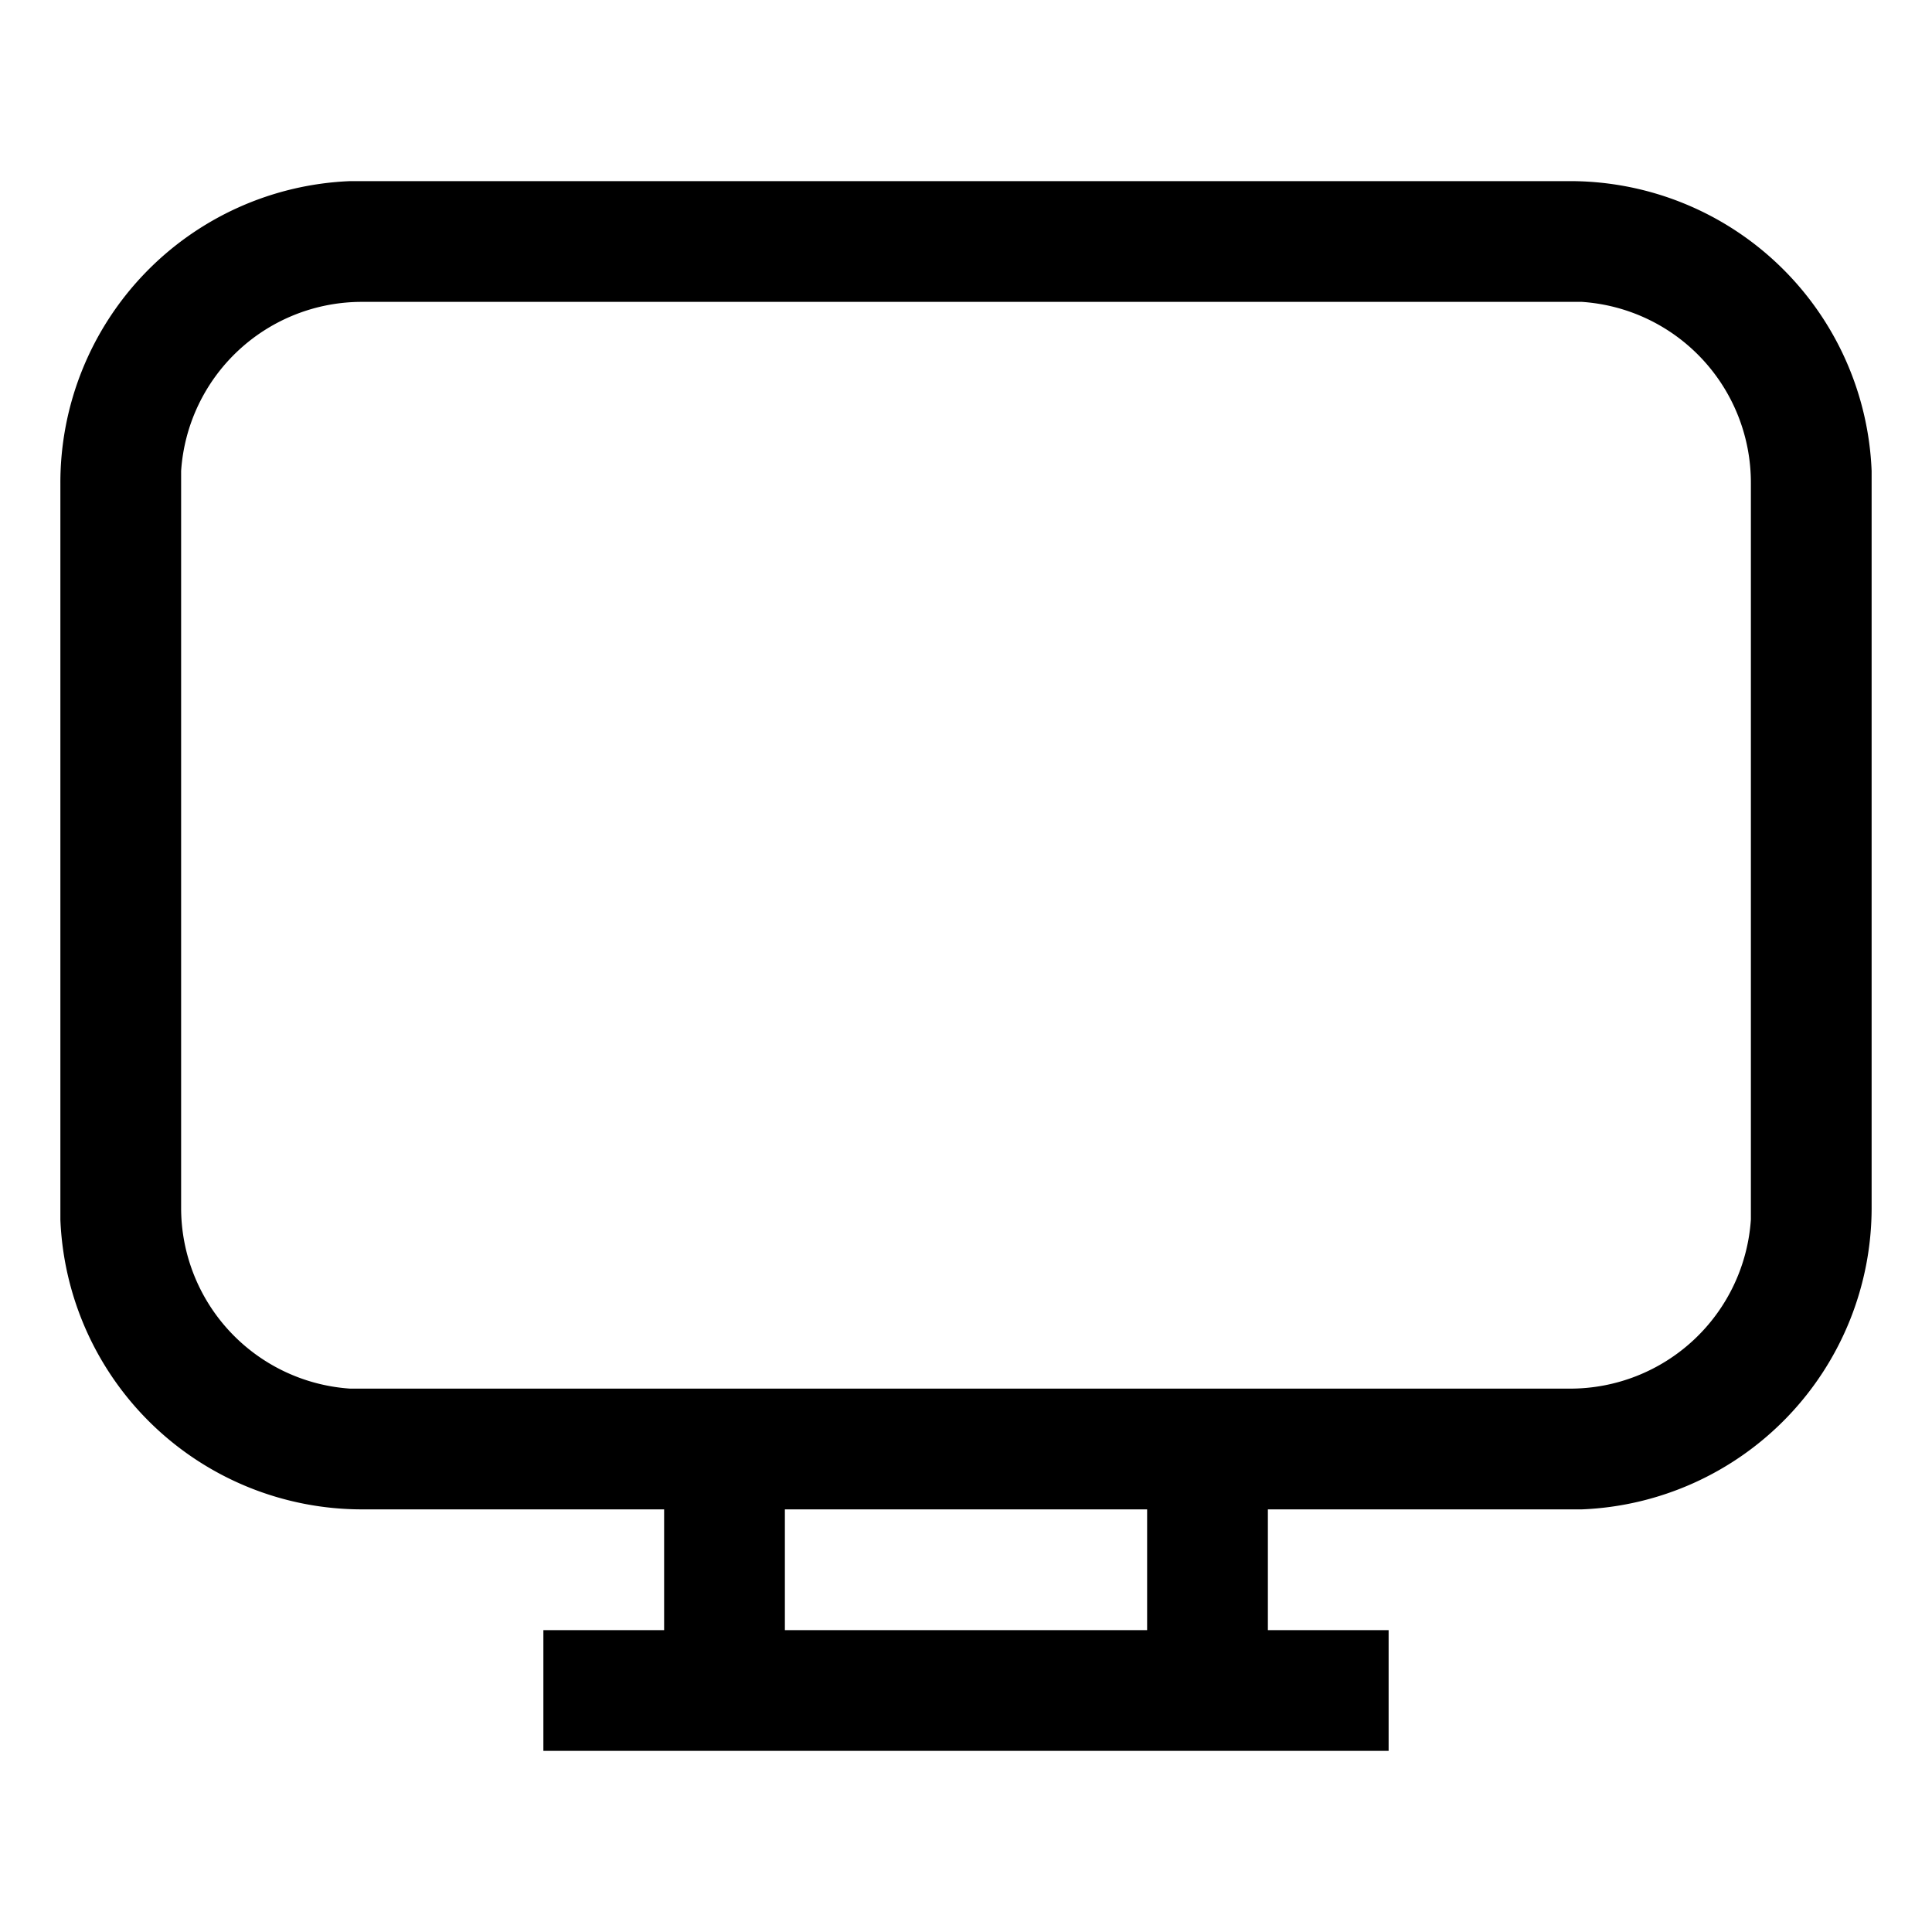
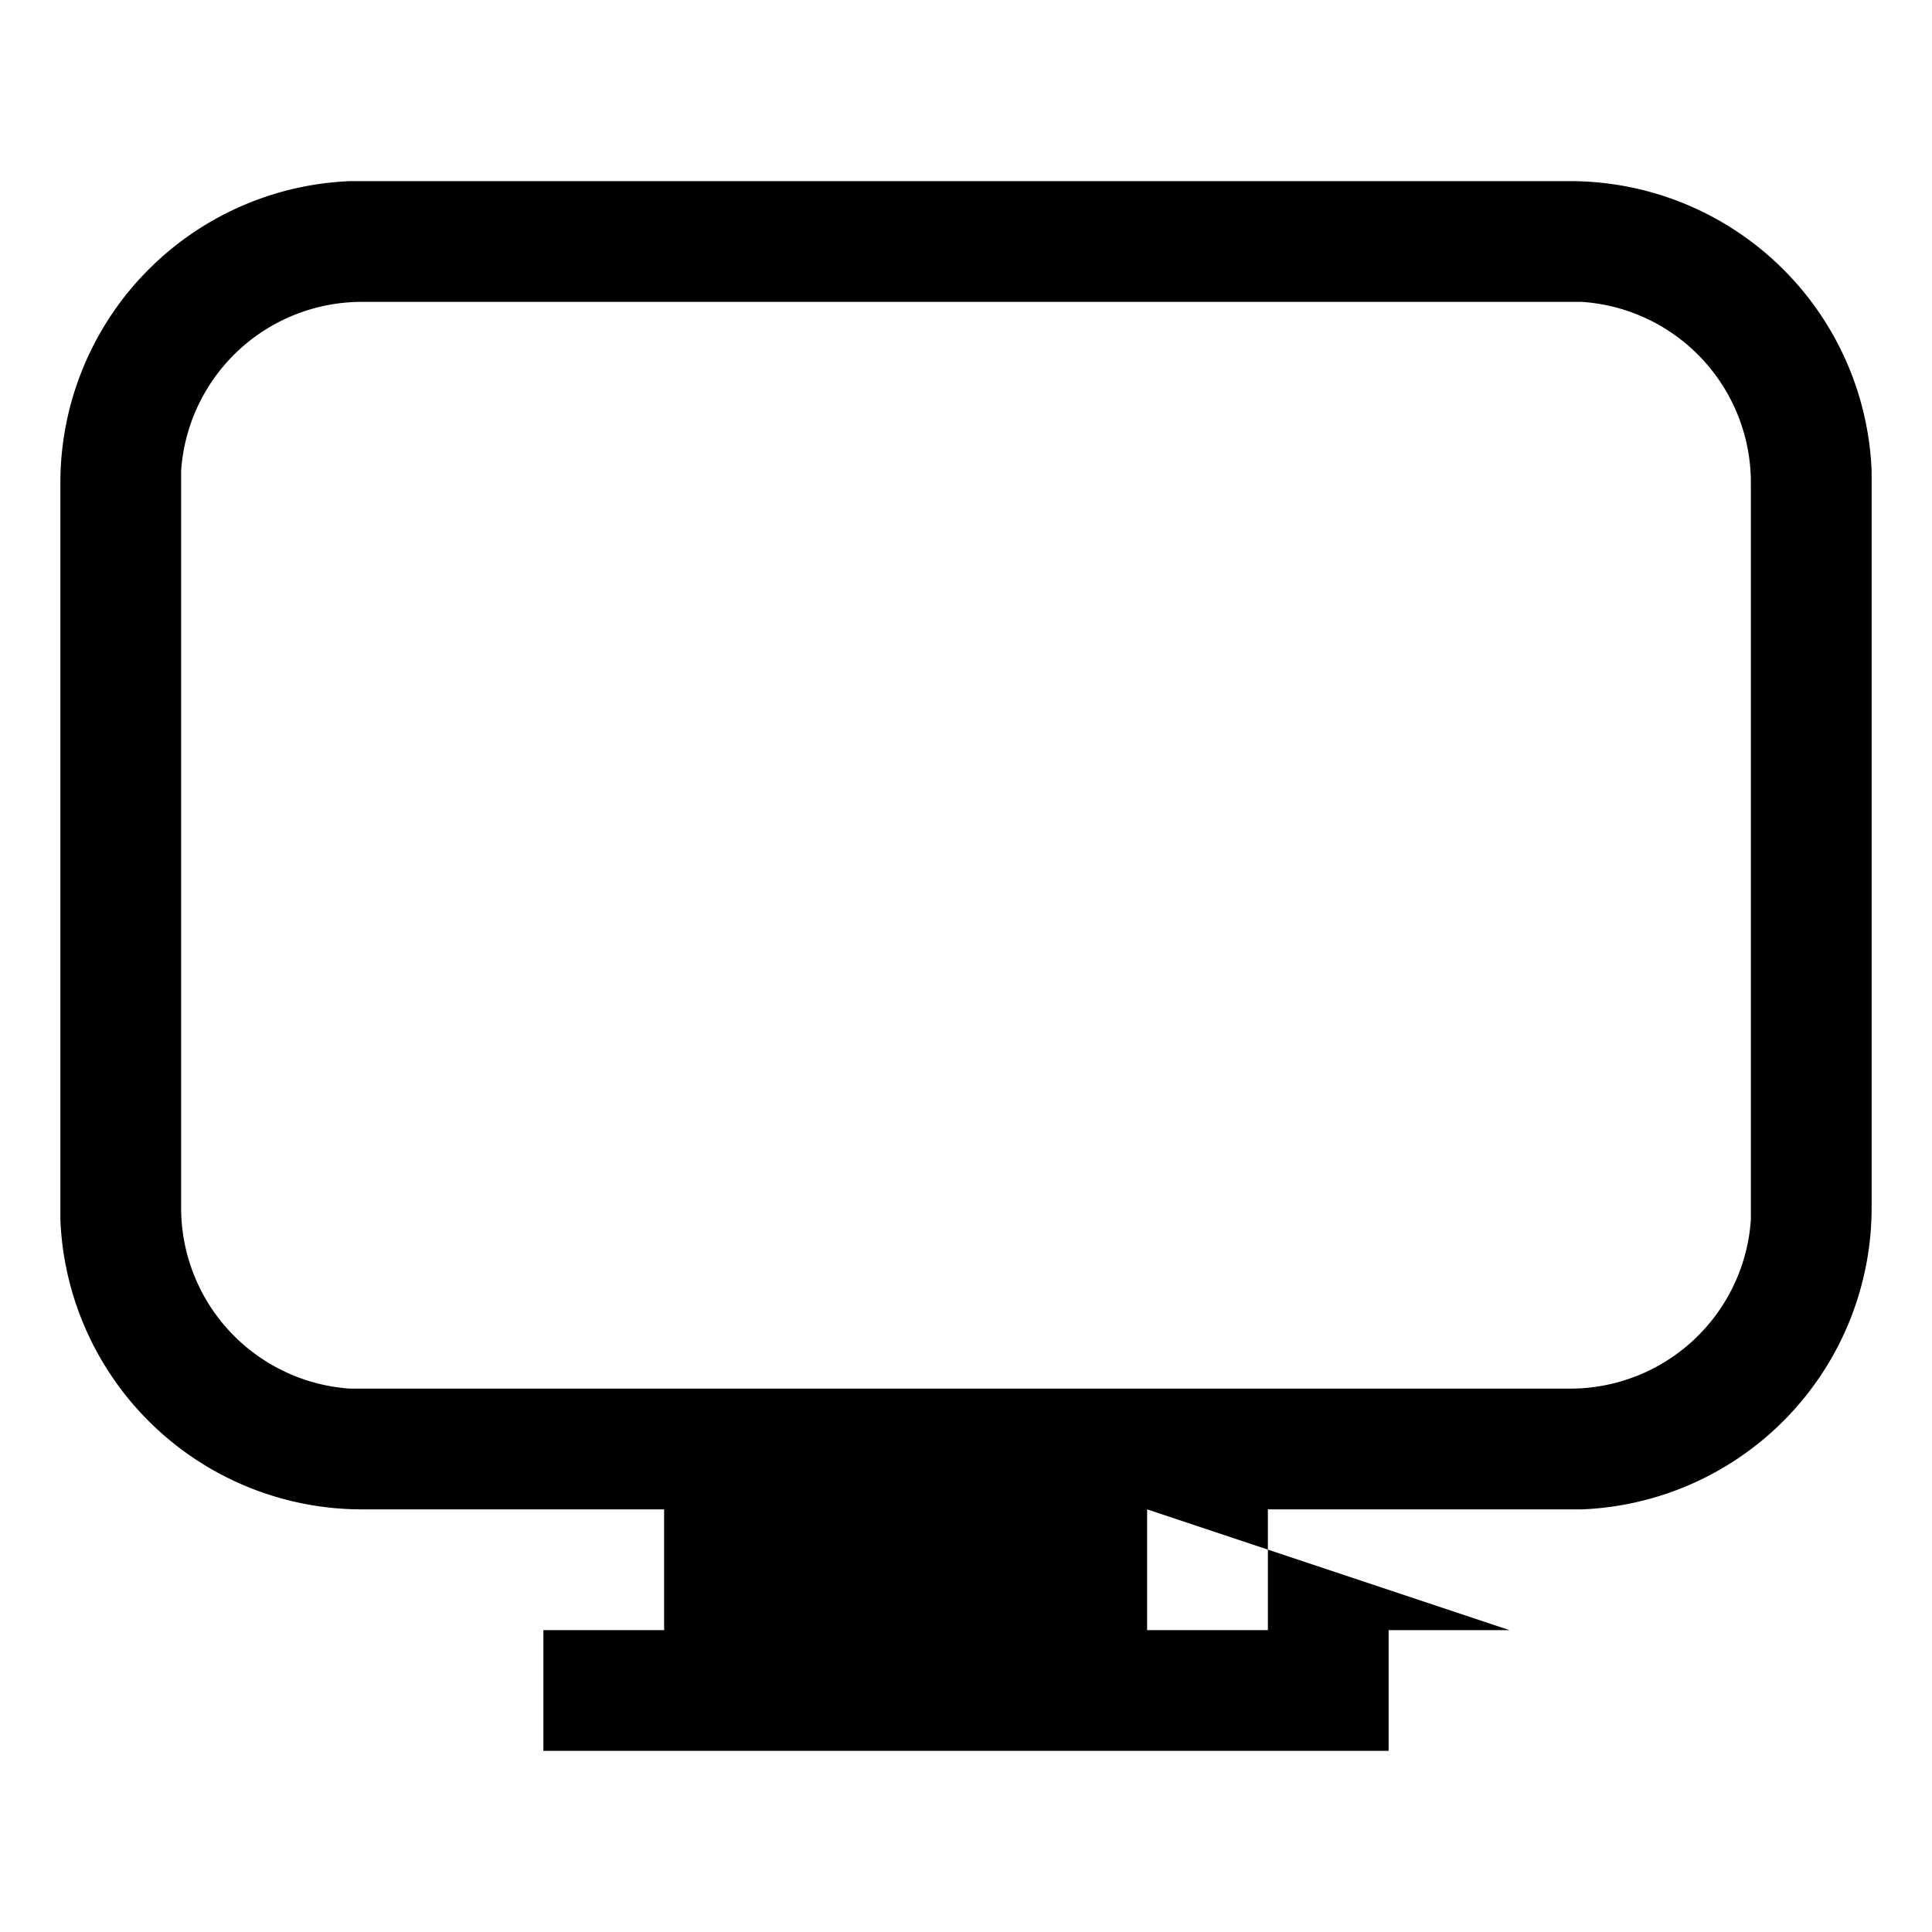
<svg xmlns="http://www.w3.org/2000/svg" fill="currentcolor" aria-hidden="true" display="block" style="height:24px;width:24px" viewBox="0 0 32 32">
-   <path d="M9 29v-2h2v-2H6a5 5 0 0 1-5-4.8V8a5 5 0 0 1 4.8-5H26a5 5 0 0 1 5 4.8V20a5 5 0 0 1-4.8 5H21v2h2v2zm10-4h-6v2h6zm7-20H6a3 3 0 0 0-3 2.8V20a3 3 0 0 0 2.8 3H26a3 3 0 0 0 3-2.8V8a3 3 0 0 0-2.8-3z" />
+   <path d="M9 29v-2h2v-2H6a5 5 0 0 1-5-4.8V8a5 5 0 0 1 4.8-5H26a5 5 0 0 1 5 4.8V20a5 5 0 0 1-4.8 5H21v2h2v2zm10-4v2h6zm7-20H6a3 3 0 0 0-3 2.8V20a3 3 0 0 0 2.8 3H26a3 3 0 0 0 3-2.8V8a3 3 0 0 0-2.8-3z" />
</svg>